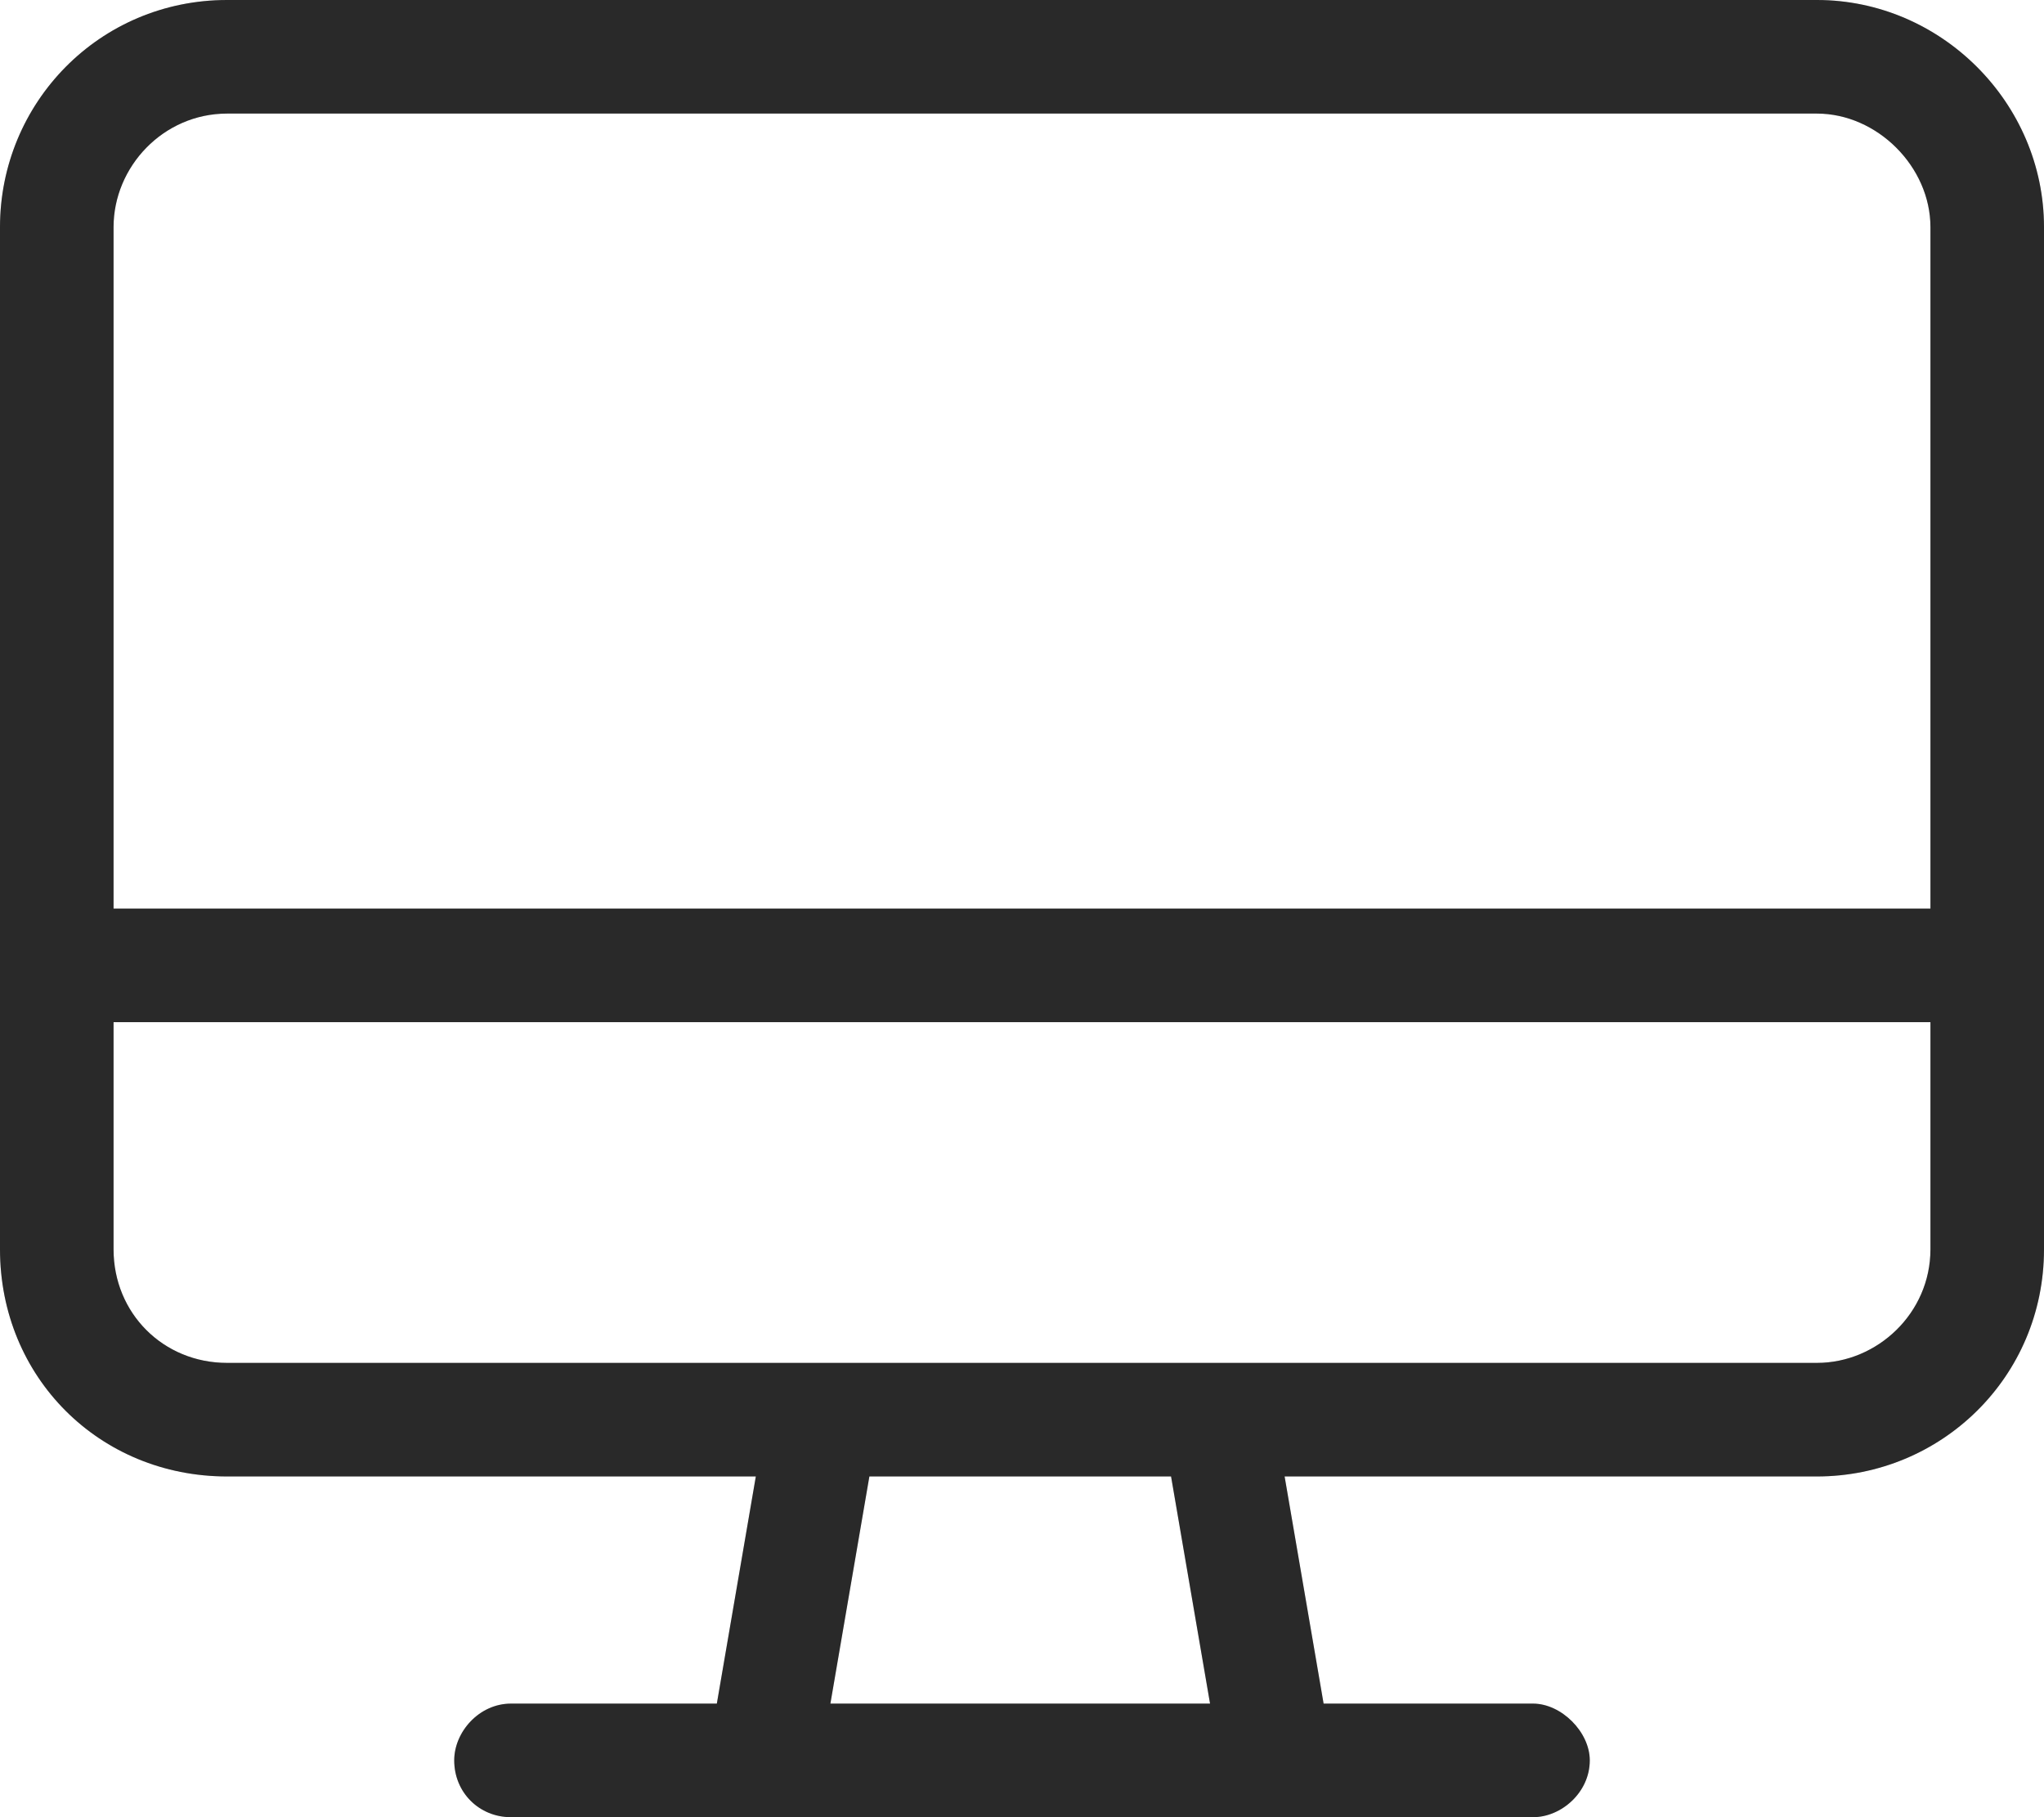
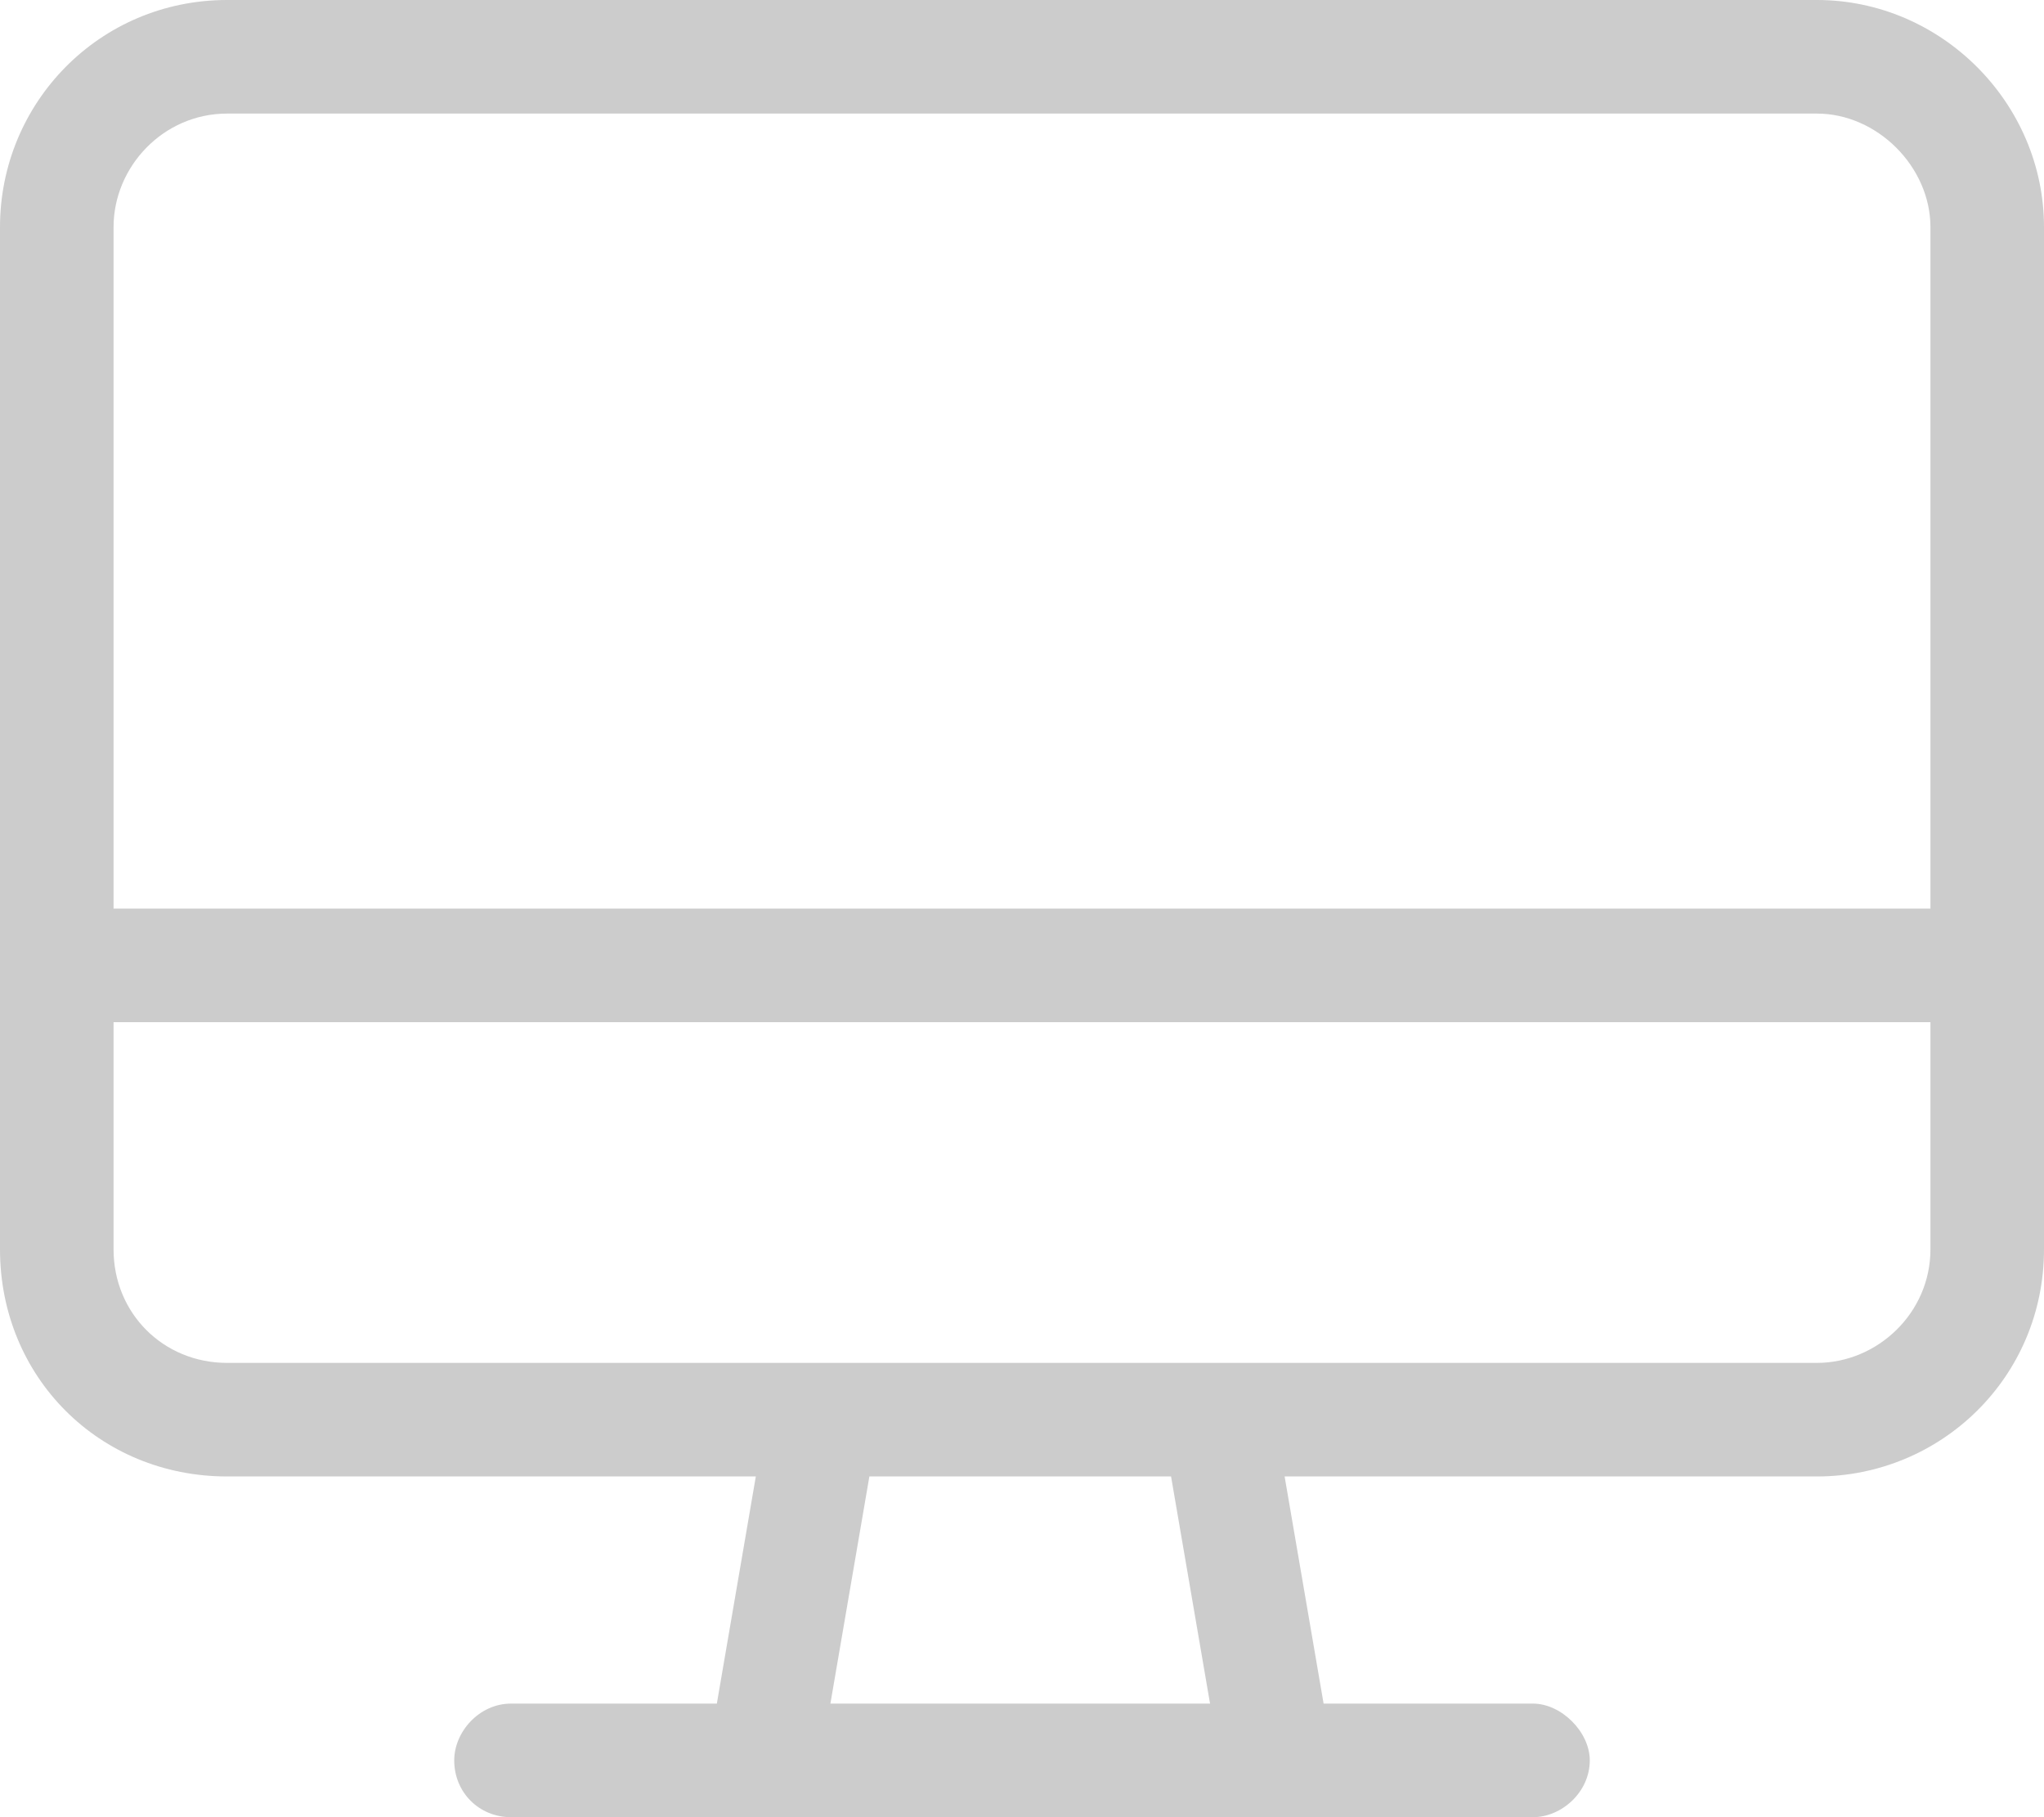
<svg xmlns="http://www.w3.org/2000/svg" width="27" height="24" viewBox="0 0 27 24" fill="none">
-   <path d="M24 1.5H3C2.156 1.5 1.5 2.203 1.5 3V12H25.5V3C25.5 2.203 24.797 1.5 24 1.5ZM27 12V13.5V16.5C27 18.188 25.641 19.5 24 19.5H16.969L17.484 22.5H20.25C20.625 22.5 21 22.875 21 23.25C21 23.672 20.625 24 20.25 24H16.875H10.125H6.75C6.328 24 6 23.672 6 23.25C6 22.875 6.328 22.5 6.75 22.5H9.469L9.984 19.5H3C1.312 19.5 0 18.188 0 16.5V13.5V12V3C0 1.359 1.312 0 3 0H24C25.641 0 27 1.359 27 3V12ZM1.5 13.5V16.5C1.5 17.344 2.156 18 3 18H10.828H10.875H16.078H16.125H24C24.797 18 25.5 17.344 25.5 16.5V13.5H1.5ZM10.969 22.5H15.984L15.469 19.5H11.484L10.969 22.5Z" fill="#333333" />
  <path d="M24 1.5H3C2.156 1.5 1.5 2.203 1.5 3V12H25.5V3C25.5 2.203 24.797 1.5 24 1.5ZM27 12V13.5V16.5C27 18.188 25.641 19.5 24 19.5H16.969L17.484 22.5H20.25C20.625 22.5 21 22.875 21 23.25C21 23.672 20.625 24 20.25 24H16.875H10.125H6.75C6.328 24 6 23.672 6 23.25C6 22.875 6.328 22.5 6.75 22.5H9.469L9.984 19.5H3C1.312 19.5 0 18.188 0 16.5V13.5V12V3C0 1.359 1.312 0 3 0H24C25.641 0 27 1.359 27 3V12ZM1.5 13.5V16.5C1.5 17.344 2.156 18 3 18H10.828H10.875H16.078H16.125H24C24.797 18 25.5 17.344 25.5 16.5V13.5H1.5ZM10.969 22.5H15.984L15.469 19.5H11.484L10.969 22.5Z" fill="black" fill-opacity="0.2" />
</svg>